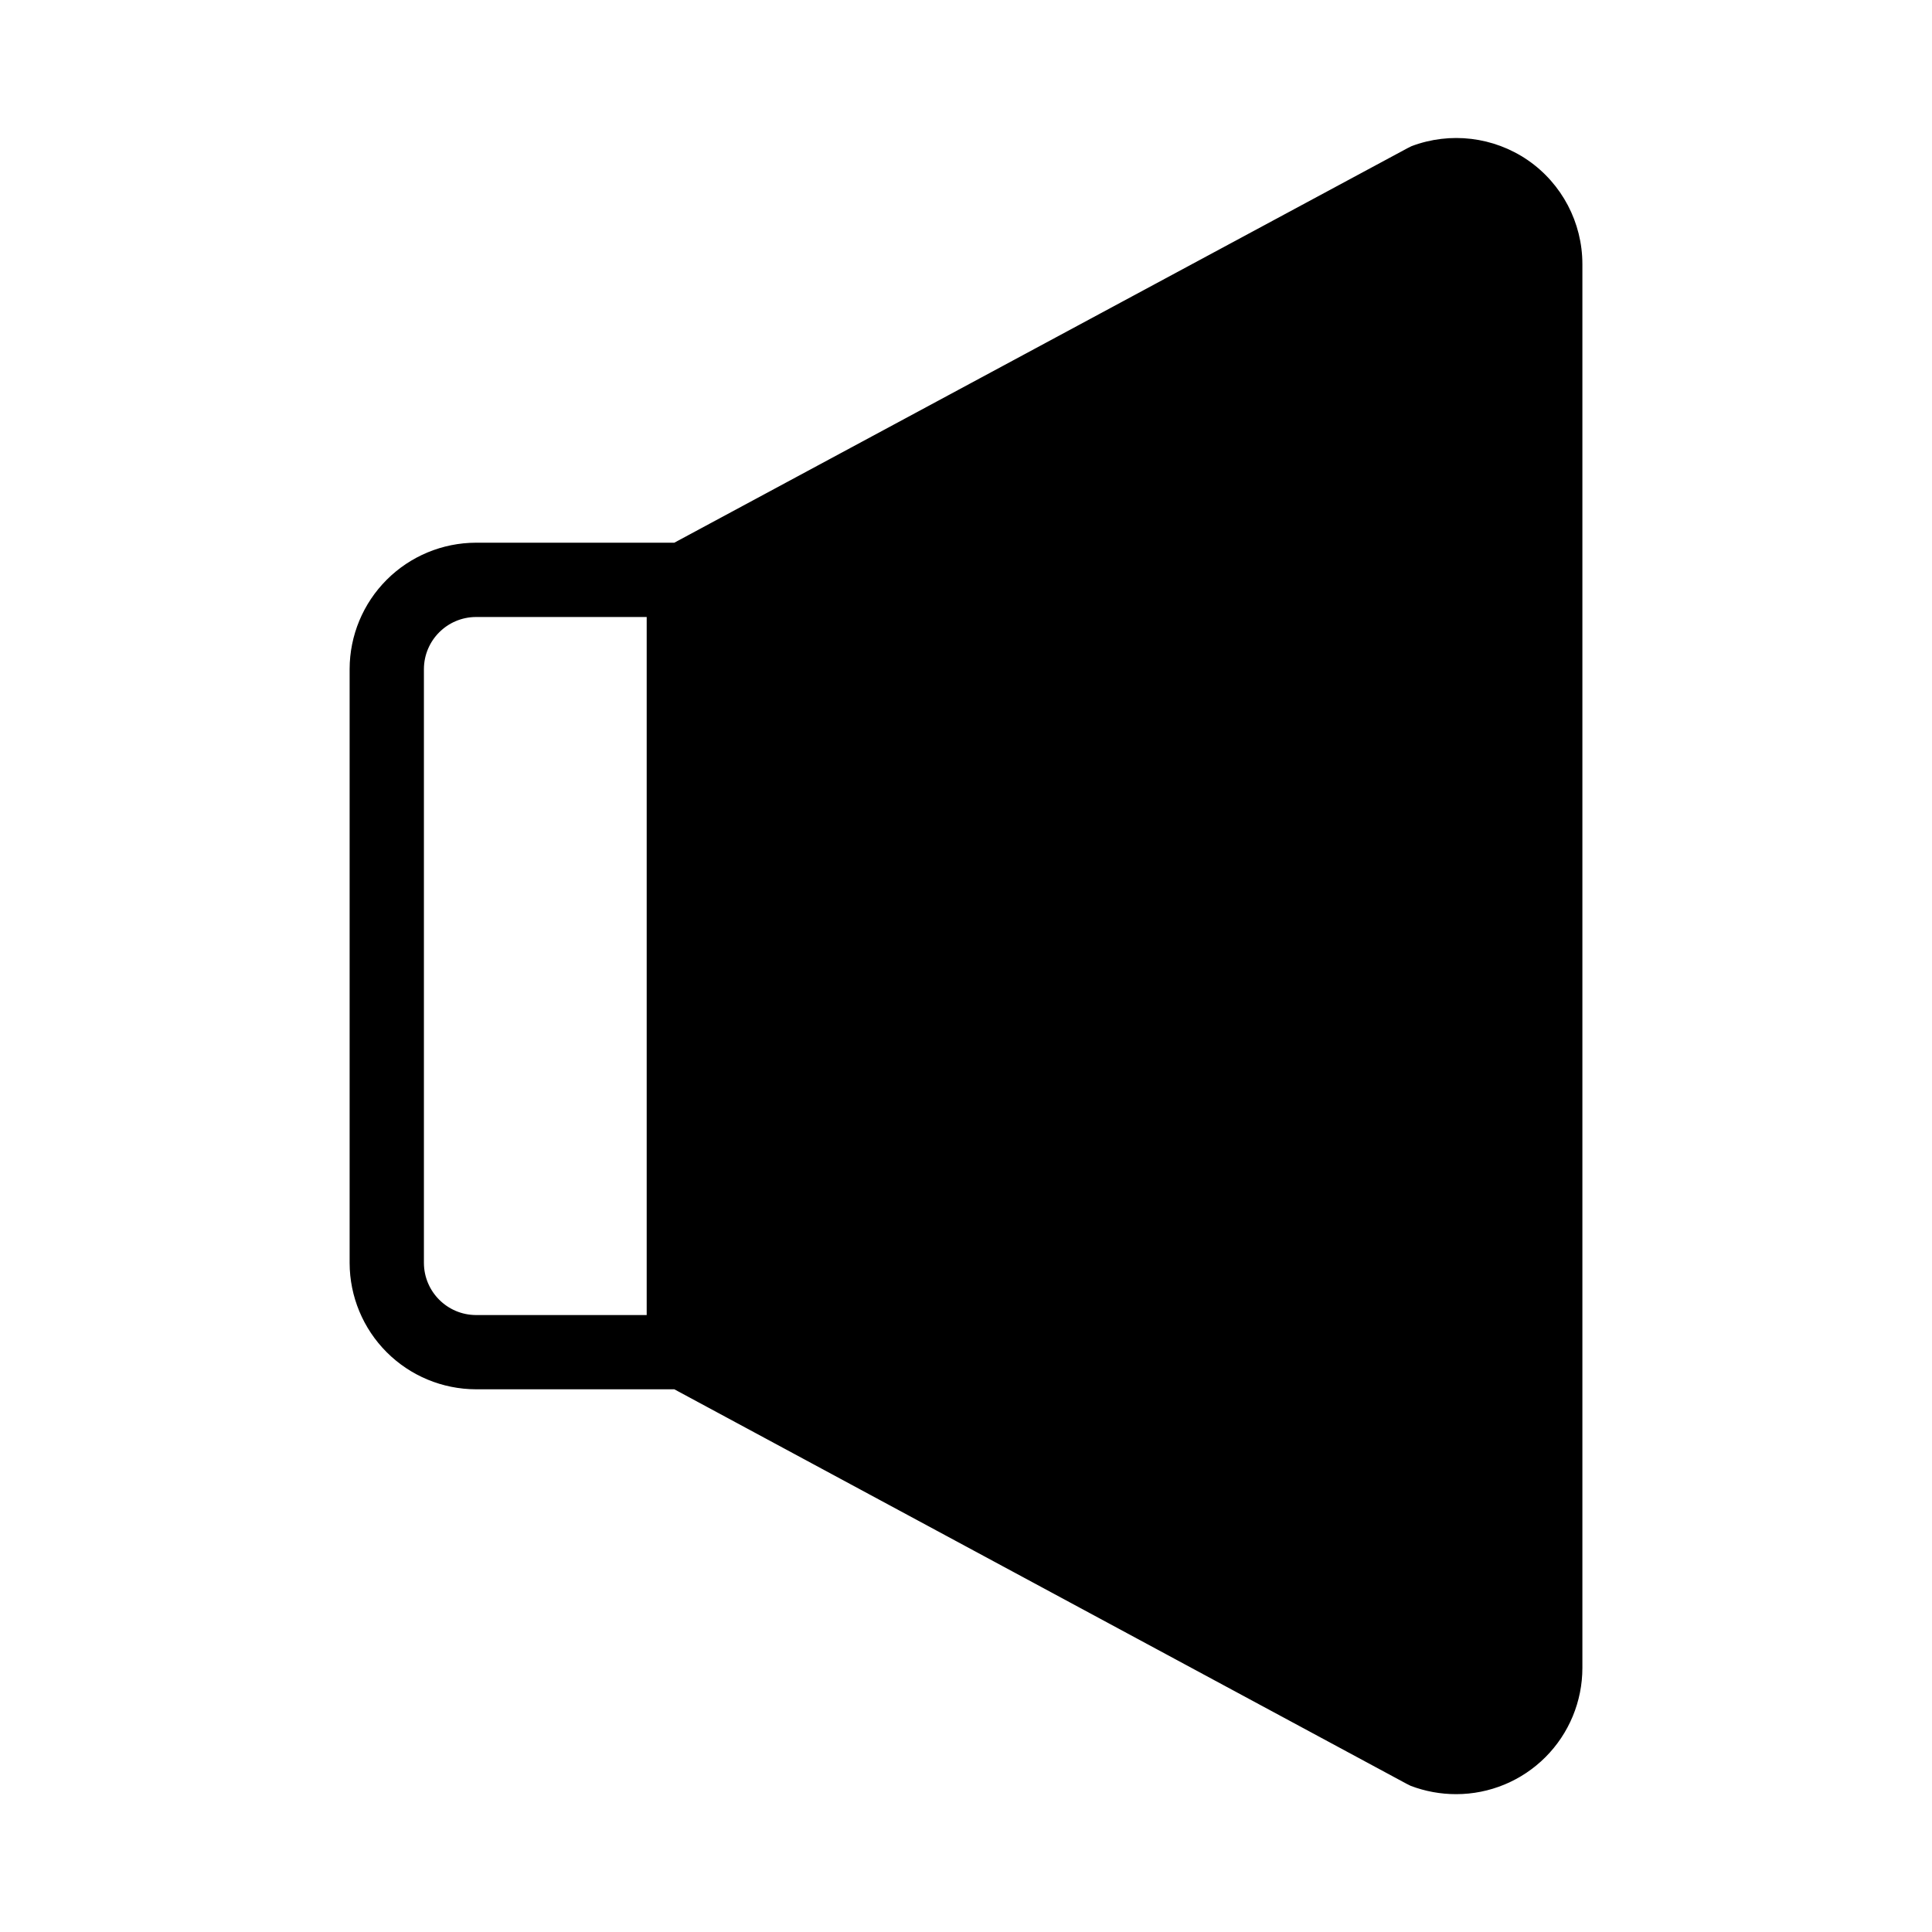
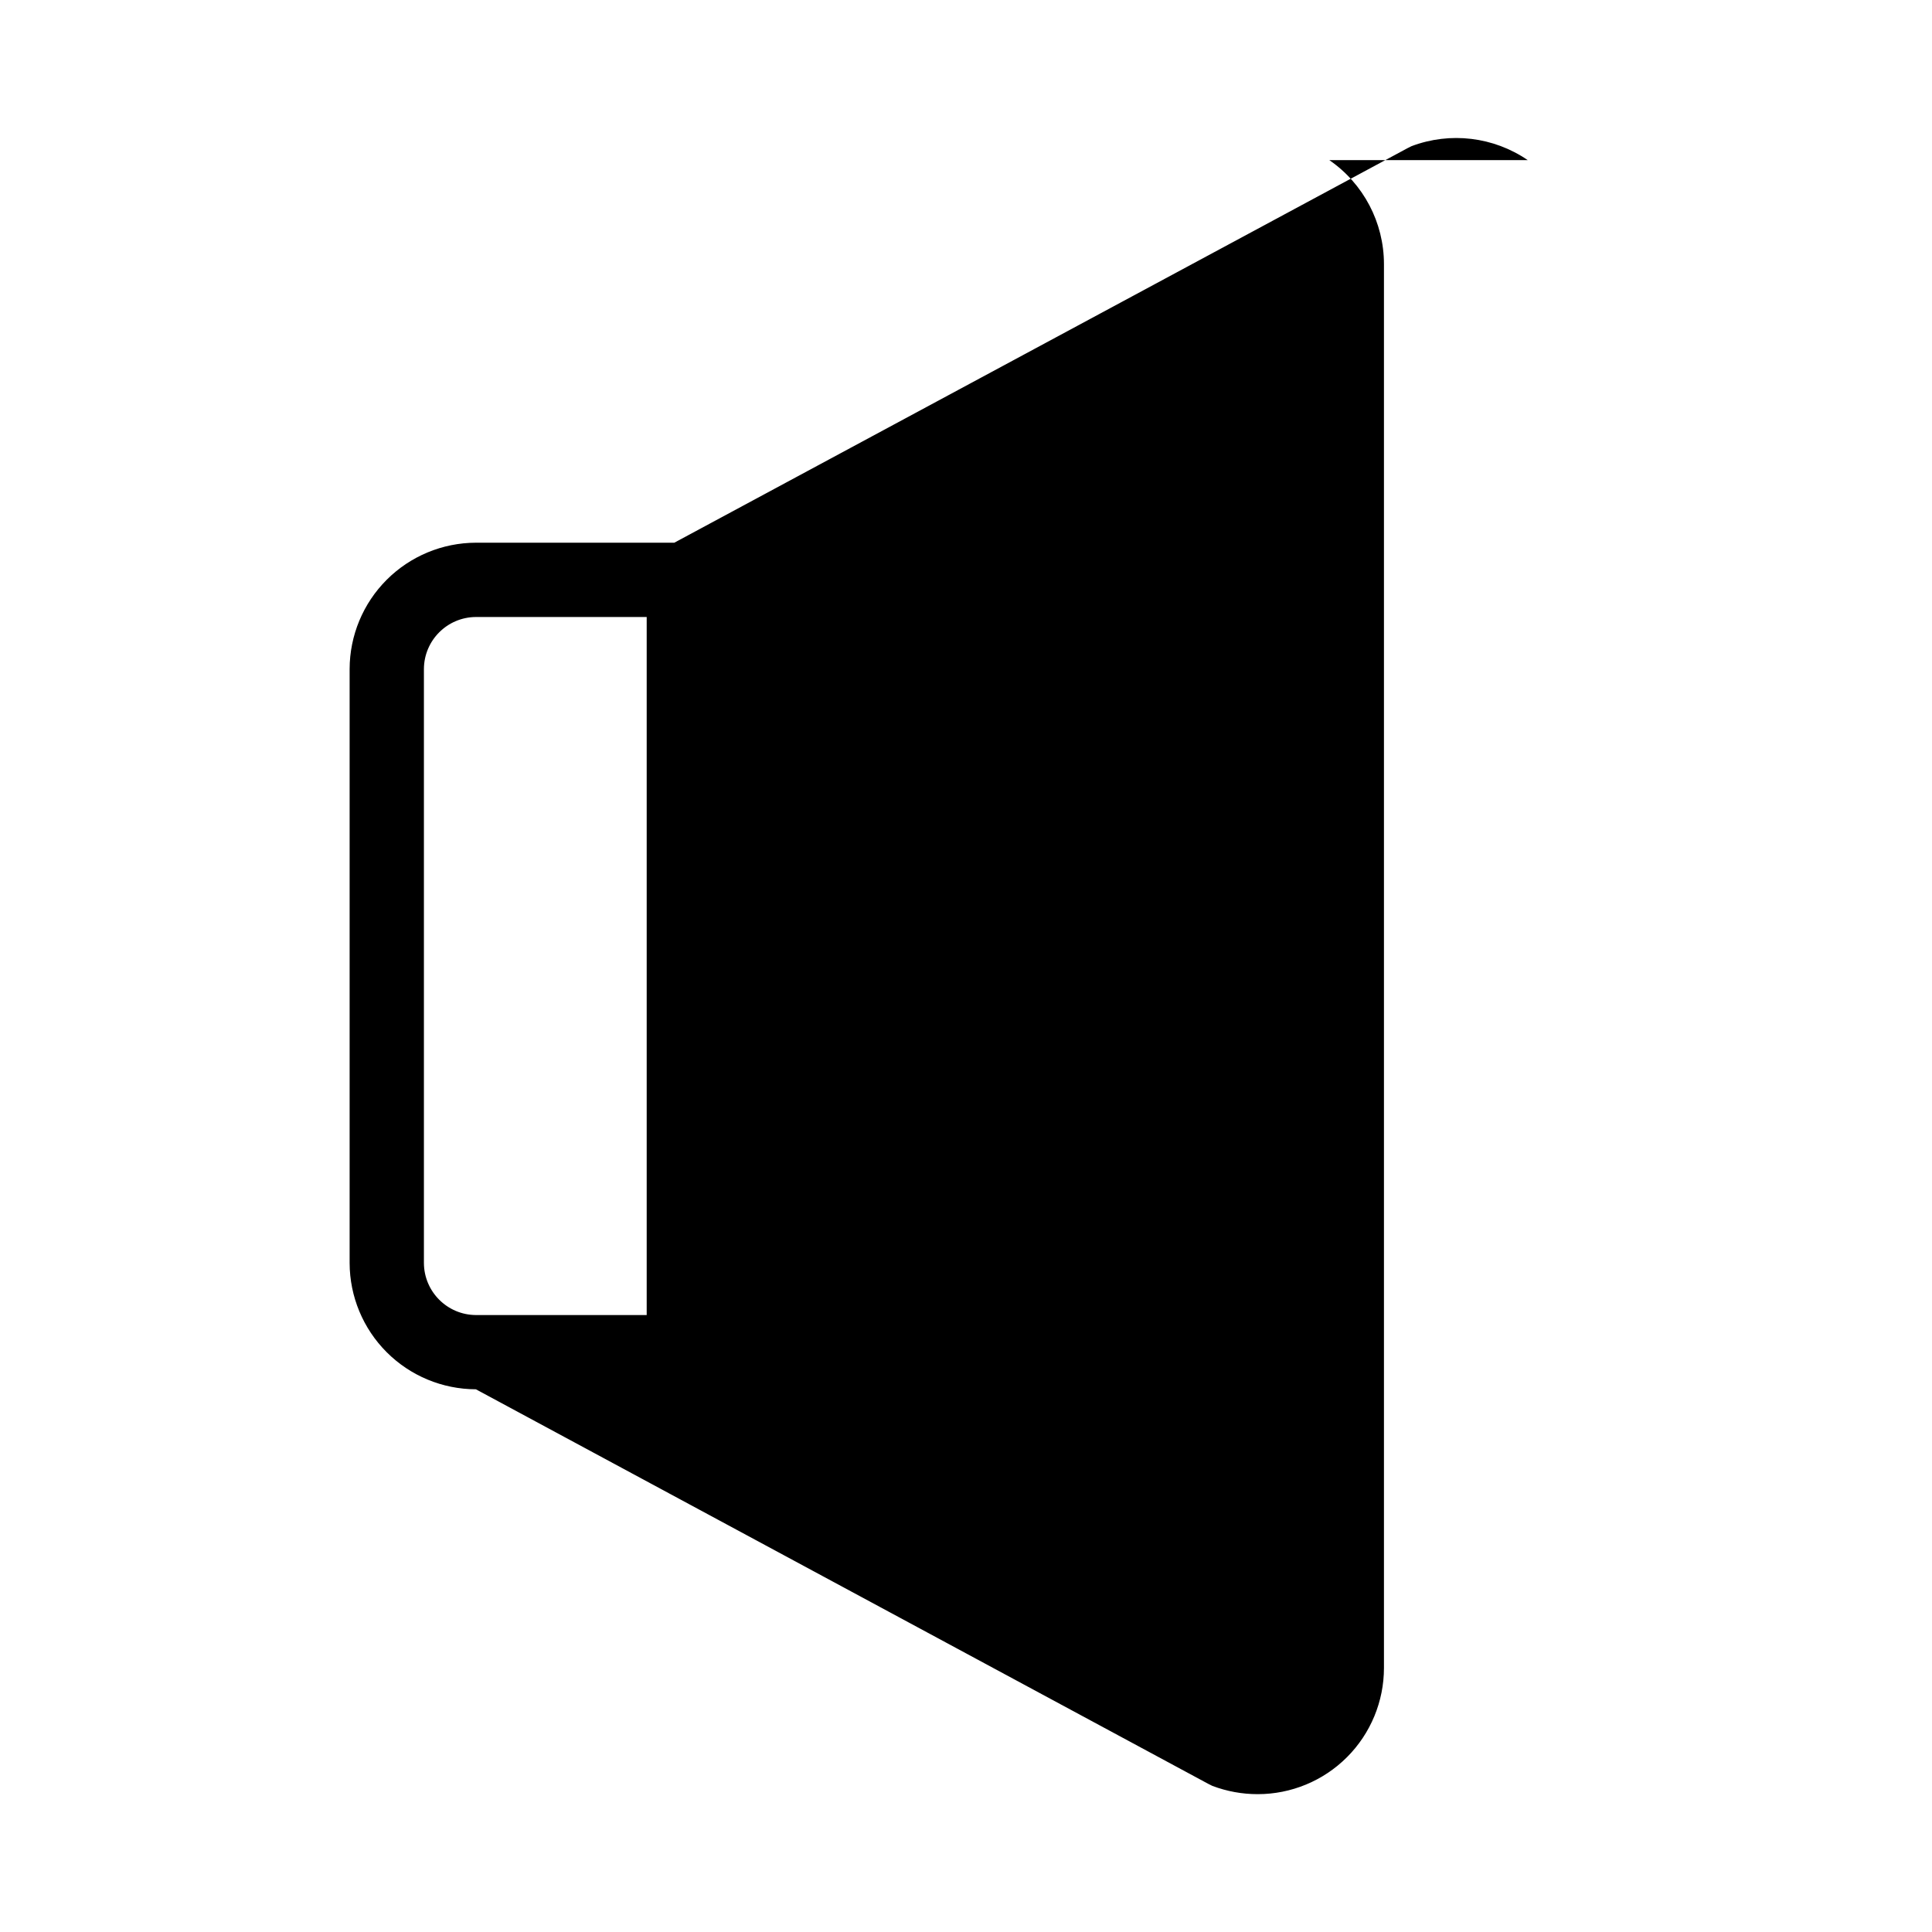
<svg xmlns="http://www.w3.org/2000/svg" fill="#000000" width="800px" height="800px" version="1.1" viewBox="144 144 512 512">
-   <path d="m548.86 186.43c-9.039-6.184-20.531-7.566-30.781-3.699l-1.102 0.551-194.28 104.54h-52.586c-8.867 0.023-17.363 3.555-23.633 9.824-6.269 6.269-9.801 14.766-9.824 23.633v157.44c0.023 8.867 3.555 17.363 9.824 23.633 6.269 6.269 14.766 9.801 23.633 9.824h52.586l194.05 104.54 1.102 0.551c3.848 1.461 7.93 2.207 12.043 2.203 8.875 0 17.383-3.523 23.656-9.797 6.273-6.273 9.801-14.785 9.801-23.656v-372.03c-0.004-11.008-5.418-21.312-14.484-27.555zm-233.48 306.07h-45.266c-7.59-0.043-13.73-6.188-13.773-13.777v-157.44c0.043-7.59 6.184-13.73 13.773-13.773h45.266z" />
+   <path d="m548.86 186.43c-9.039-6.184-20.531-7.566-30.781-3.699l-1.102 0.551-194.28 104.54h-52.586c-8.867 0.023-17.363 3.555-23.633 9.824-6.269 6.269-9.801 14.766-9.824 23.633v157.44c0.023 8.867 3.555 17.363 9.824 23.633 6.269 6.269 14.766 9.801 23.633 9.824l194.05 104.54 1.102 0.551c3.848 1.461 7.93 2.207 12.043 2.203 8.875 0 17.383-3.523 23.656-9.797 6.273-6.273 9.801-14.785 9.801-23.656v-372.03c-0.004-11.008-5.418-21.312-14.484-27.555zm-233.48 306.07h-45.266c-7.59-0.043-13.73-6.188-13.773-13.777v-157.44c0.043-7.59 6.184-13.73 13.773-13.773h45.266z" />
</svg>